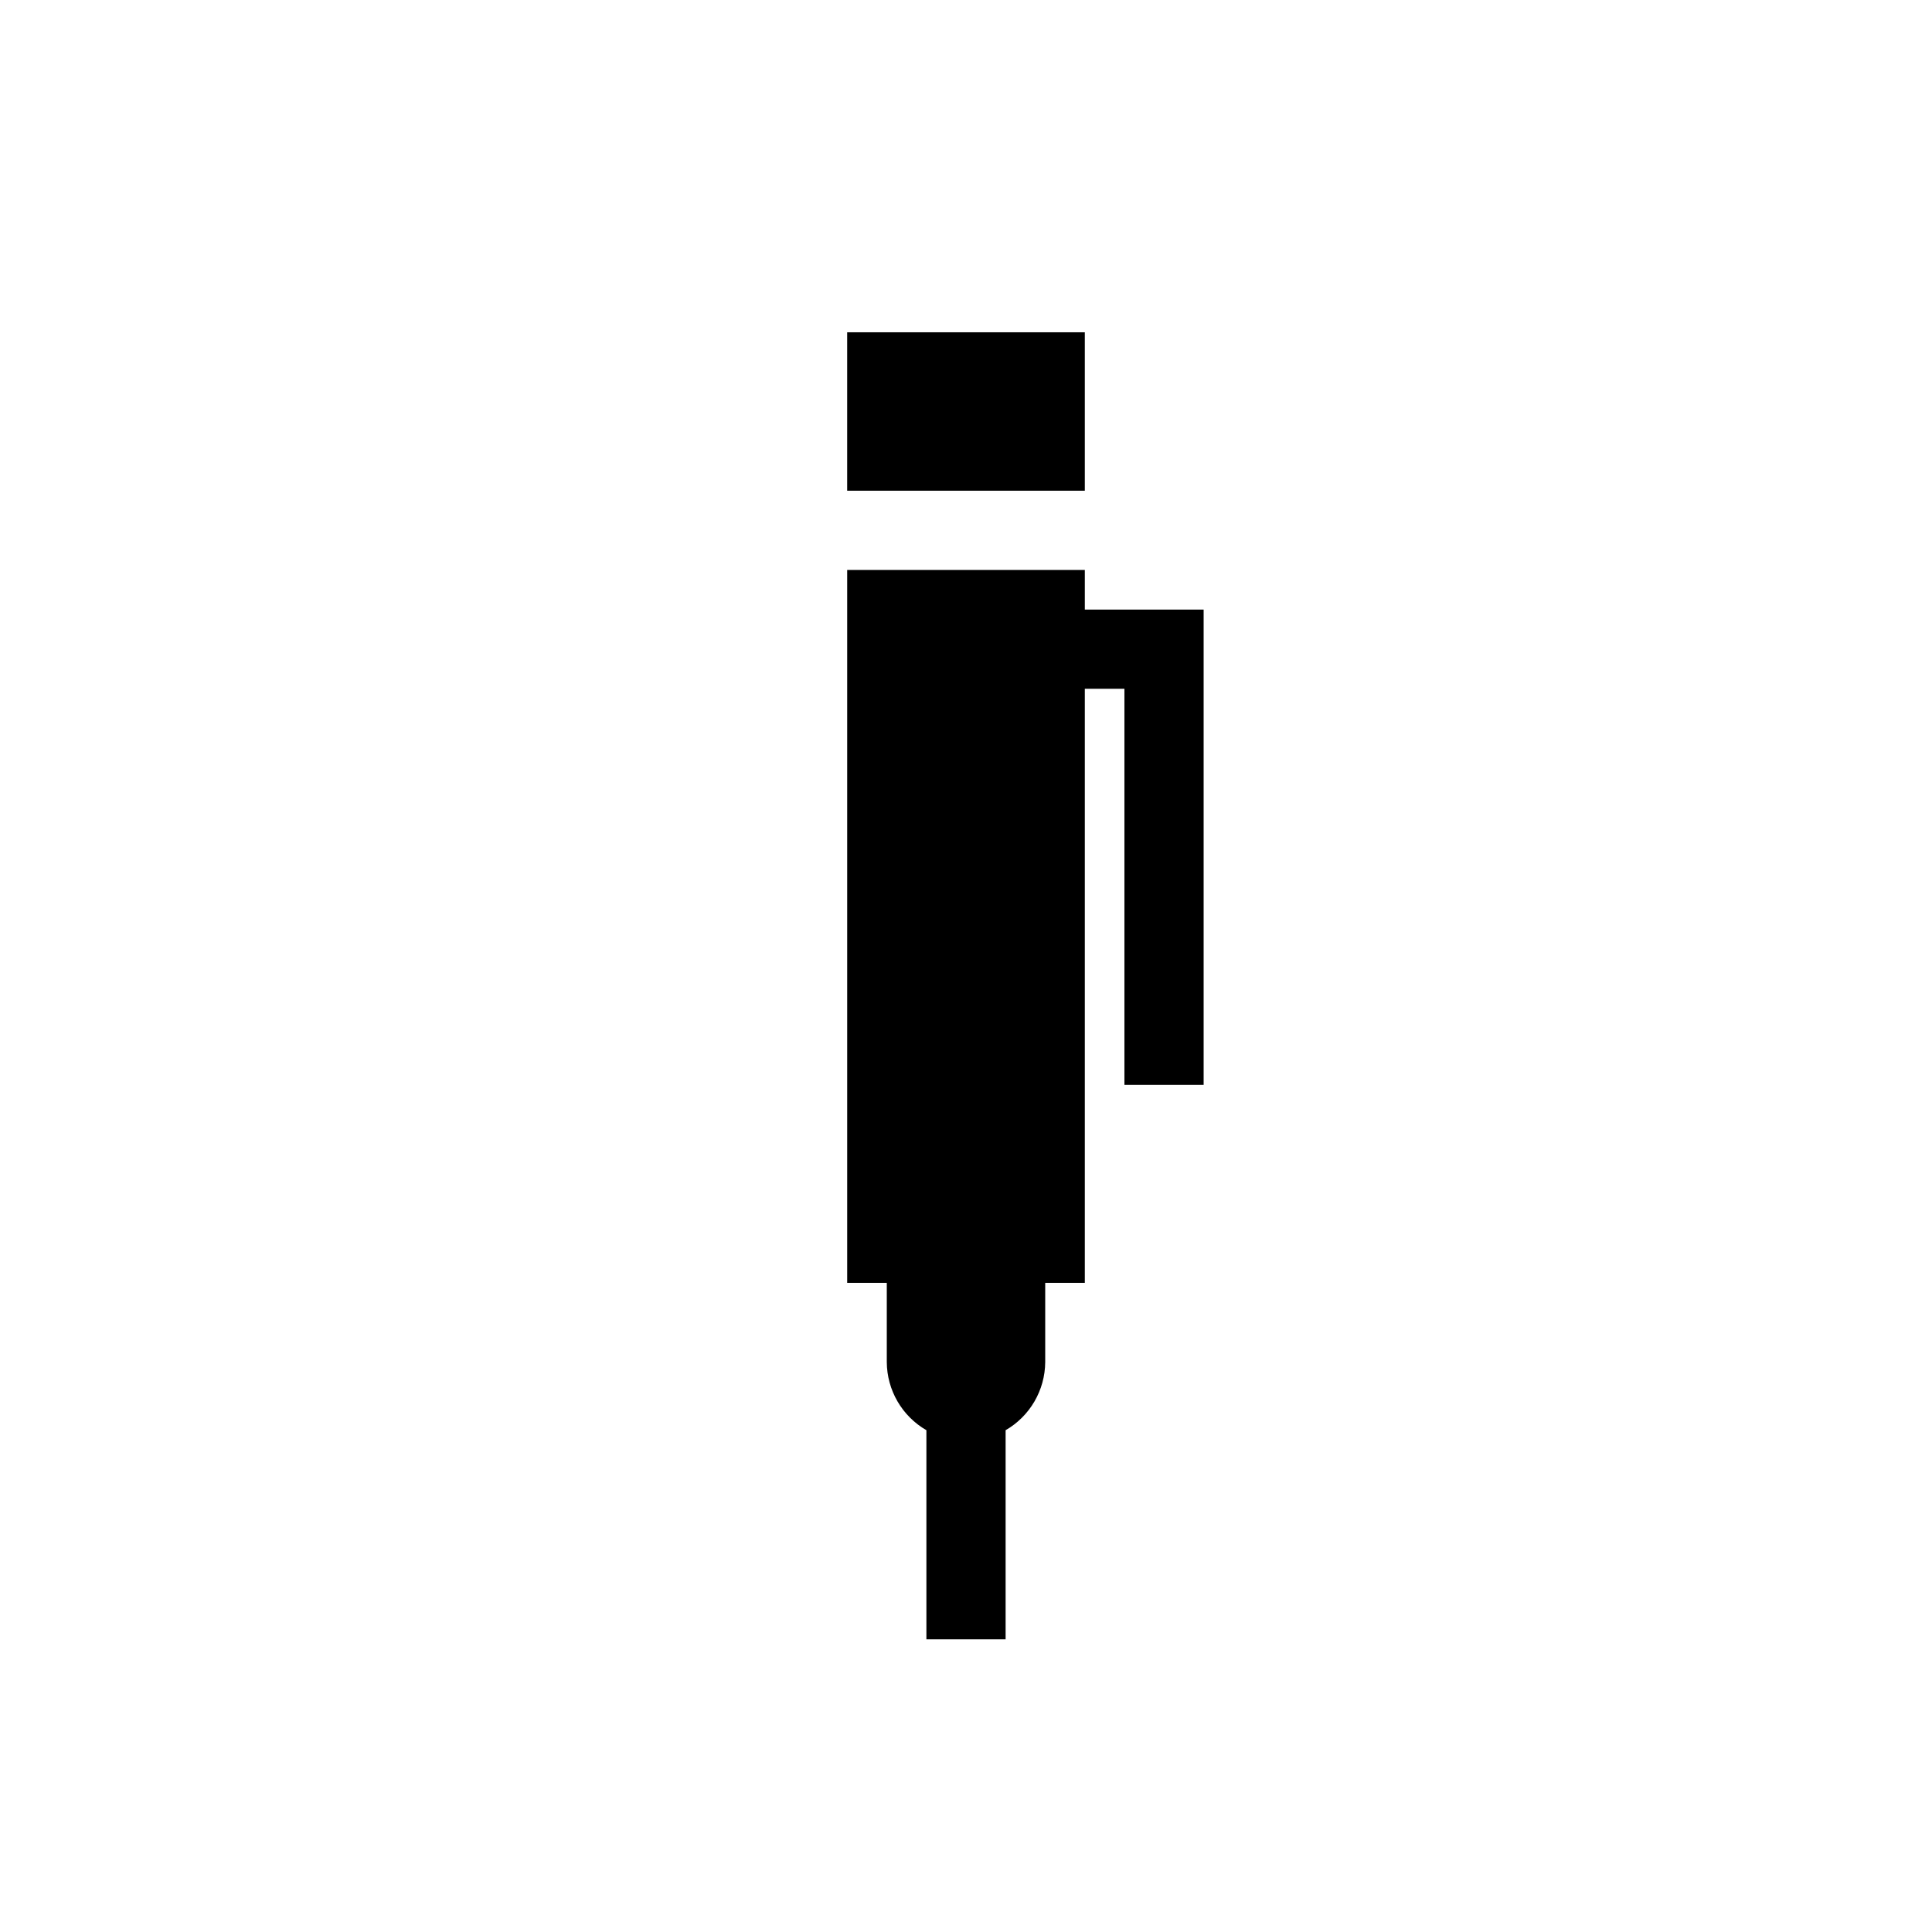
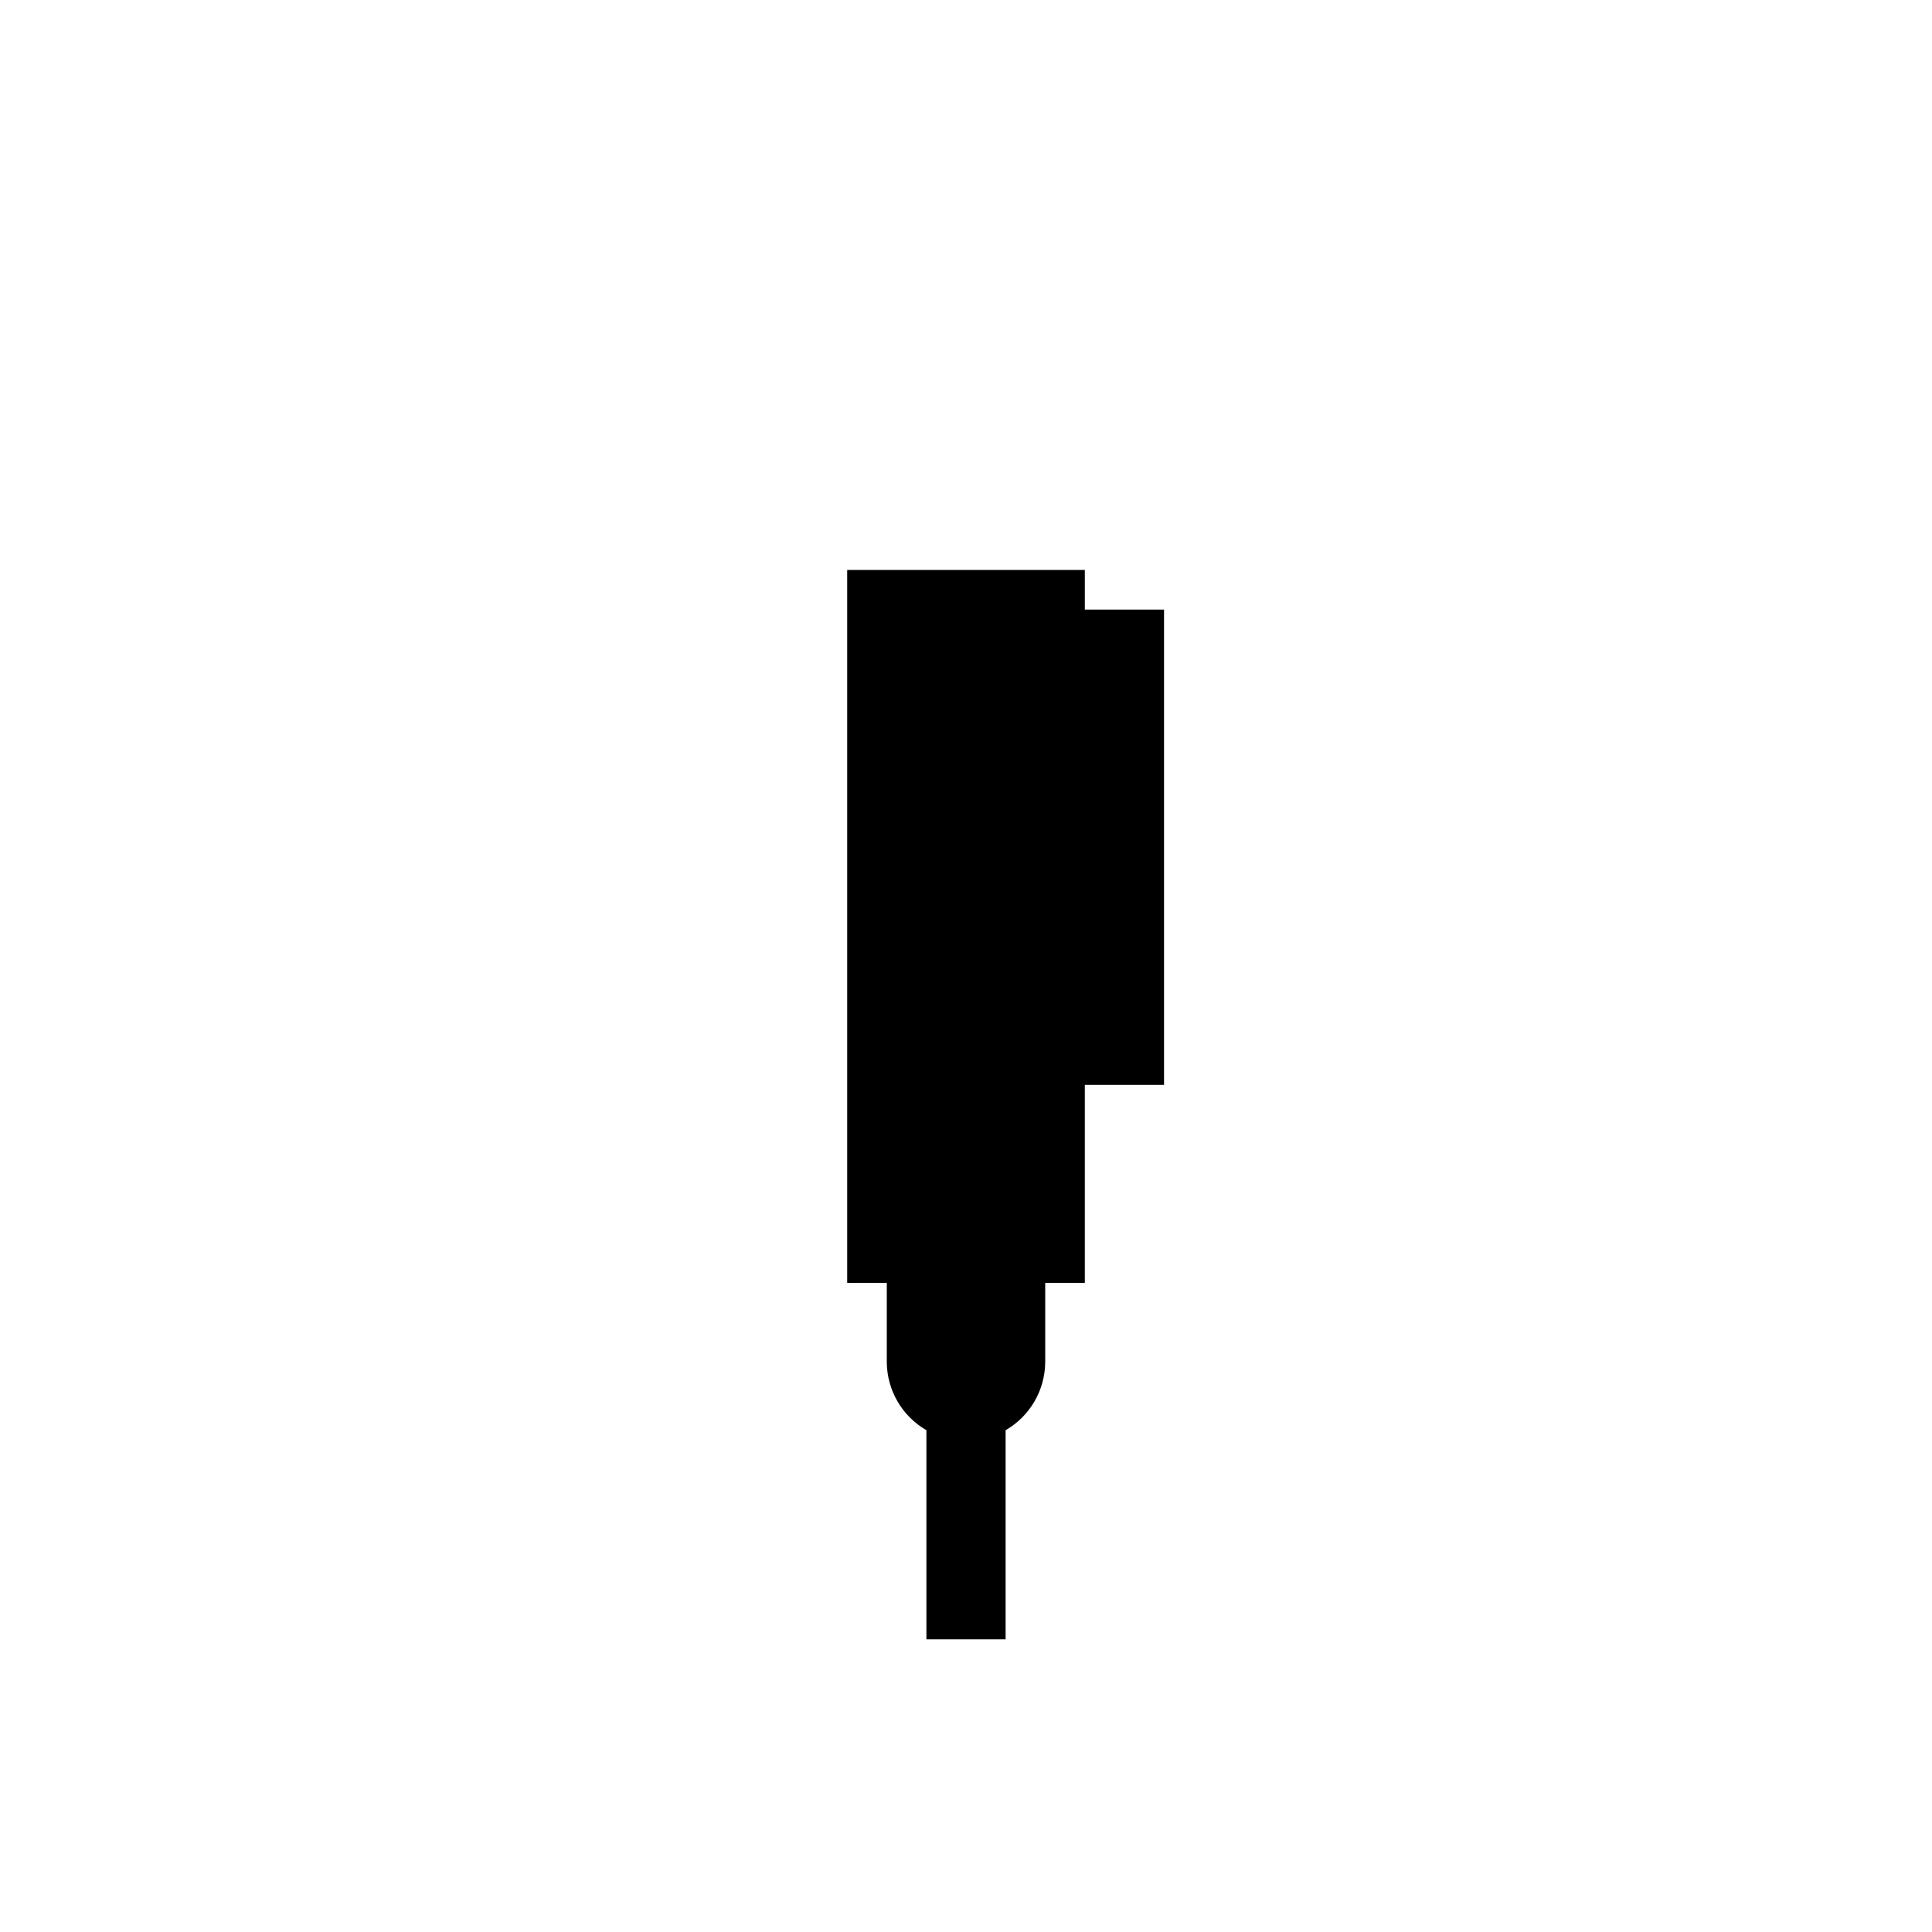
<svg xmlns="http://www.w3.org/2000/svg" fill="#000000" width="800px" height="800px" version="1.1" viewBox="144 144 512 512">
  <g>
-     <path d="m368.51 232.06h62.977v41.984h-62.977z" />
-     <path d="m431.49 305.54v-10.496h-62.977v188.93h10.496v20.992c0.043 7.457 4.039 14.328 10.496 18.055v55.418h20.992v-55.418c6.453-3.727 10.449-10.598 10.496-18.055v-20.992h10.496v-157.44h10.496v104.96h20.992v-125.95z" />
+     <path d="m431.49 305.54v-10.496h-62.977v188.93h10.496v20.992c0.043 7.457 4.039 14.328 10.496 18.055v55.418h20.992v-55.418c6.453-3.727 10.449-10.598 10.496-18.055v-20.992h10.496v-157.44v104.96h20.992v-125.95z" />
  </g>
</svg>